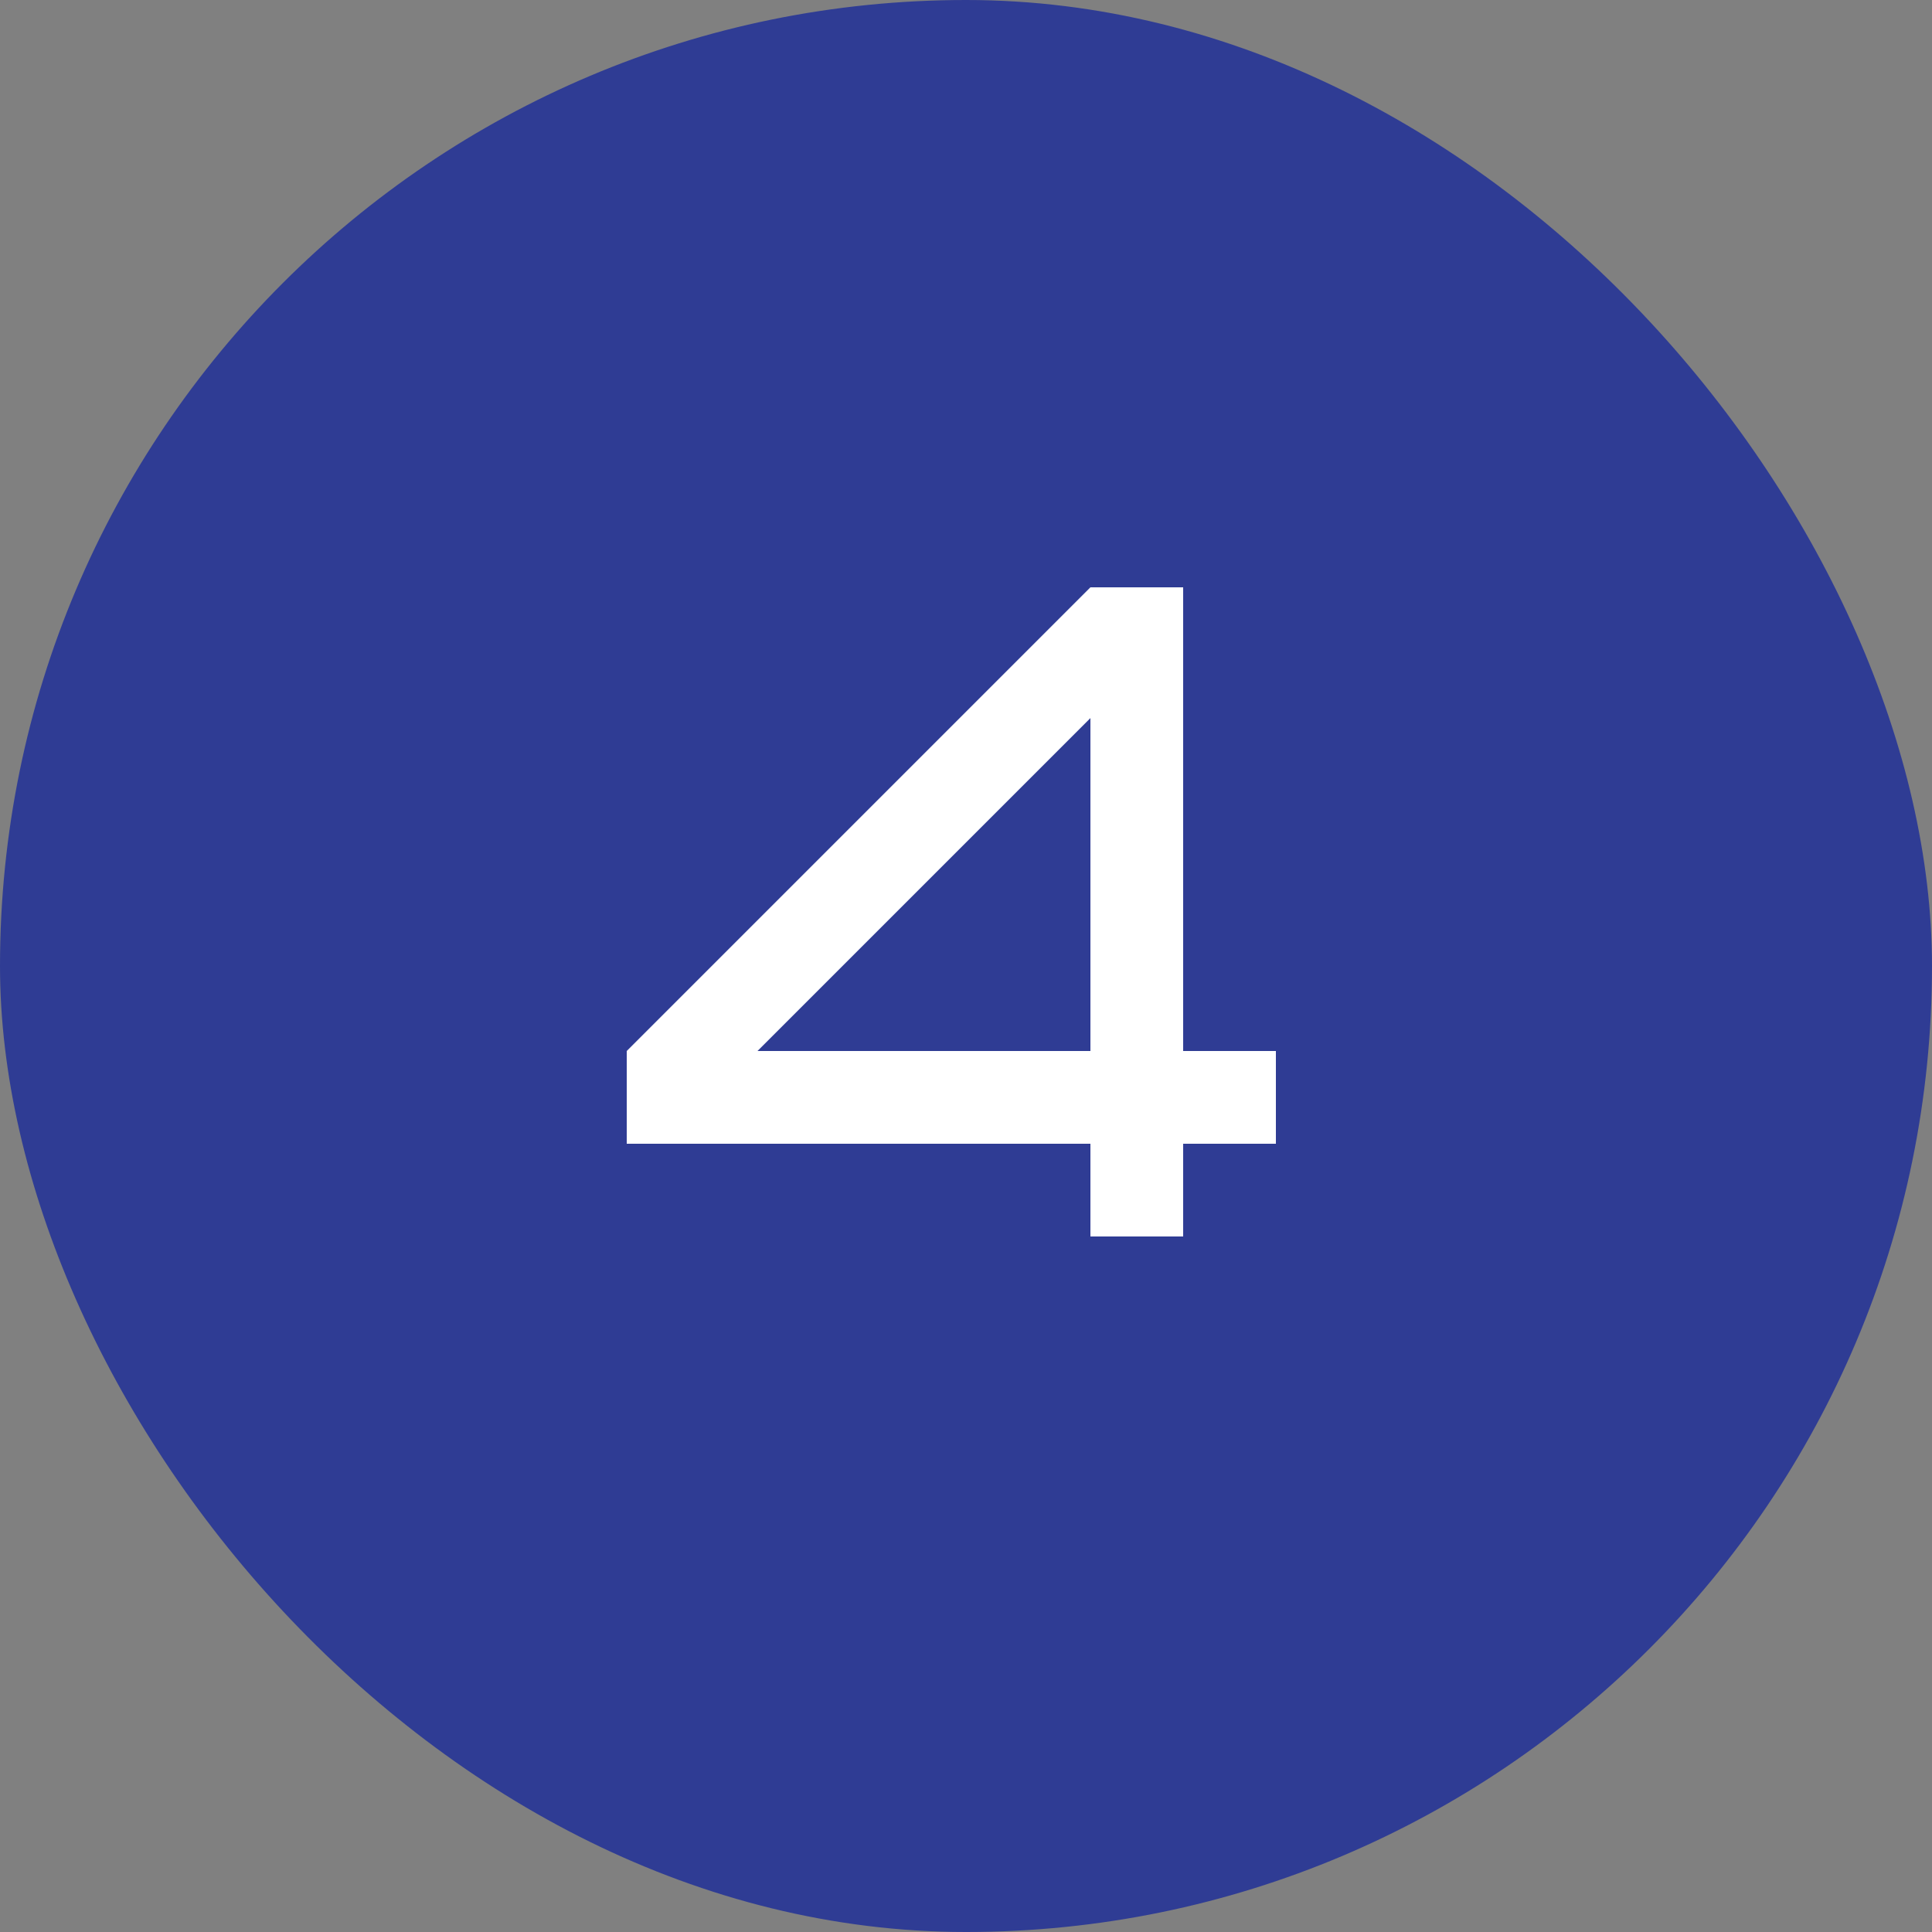
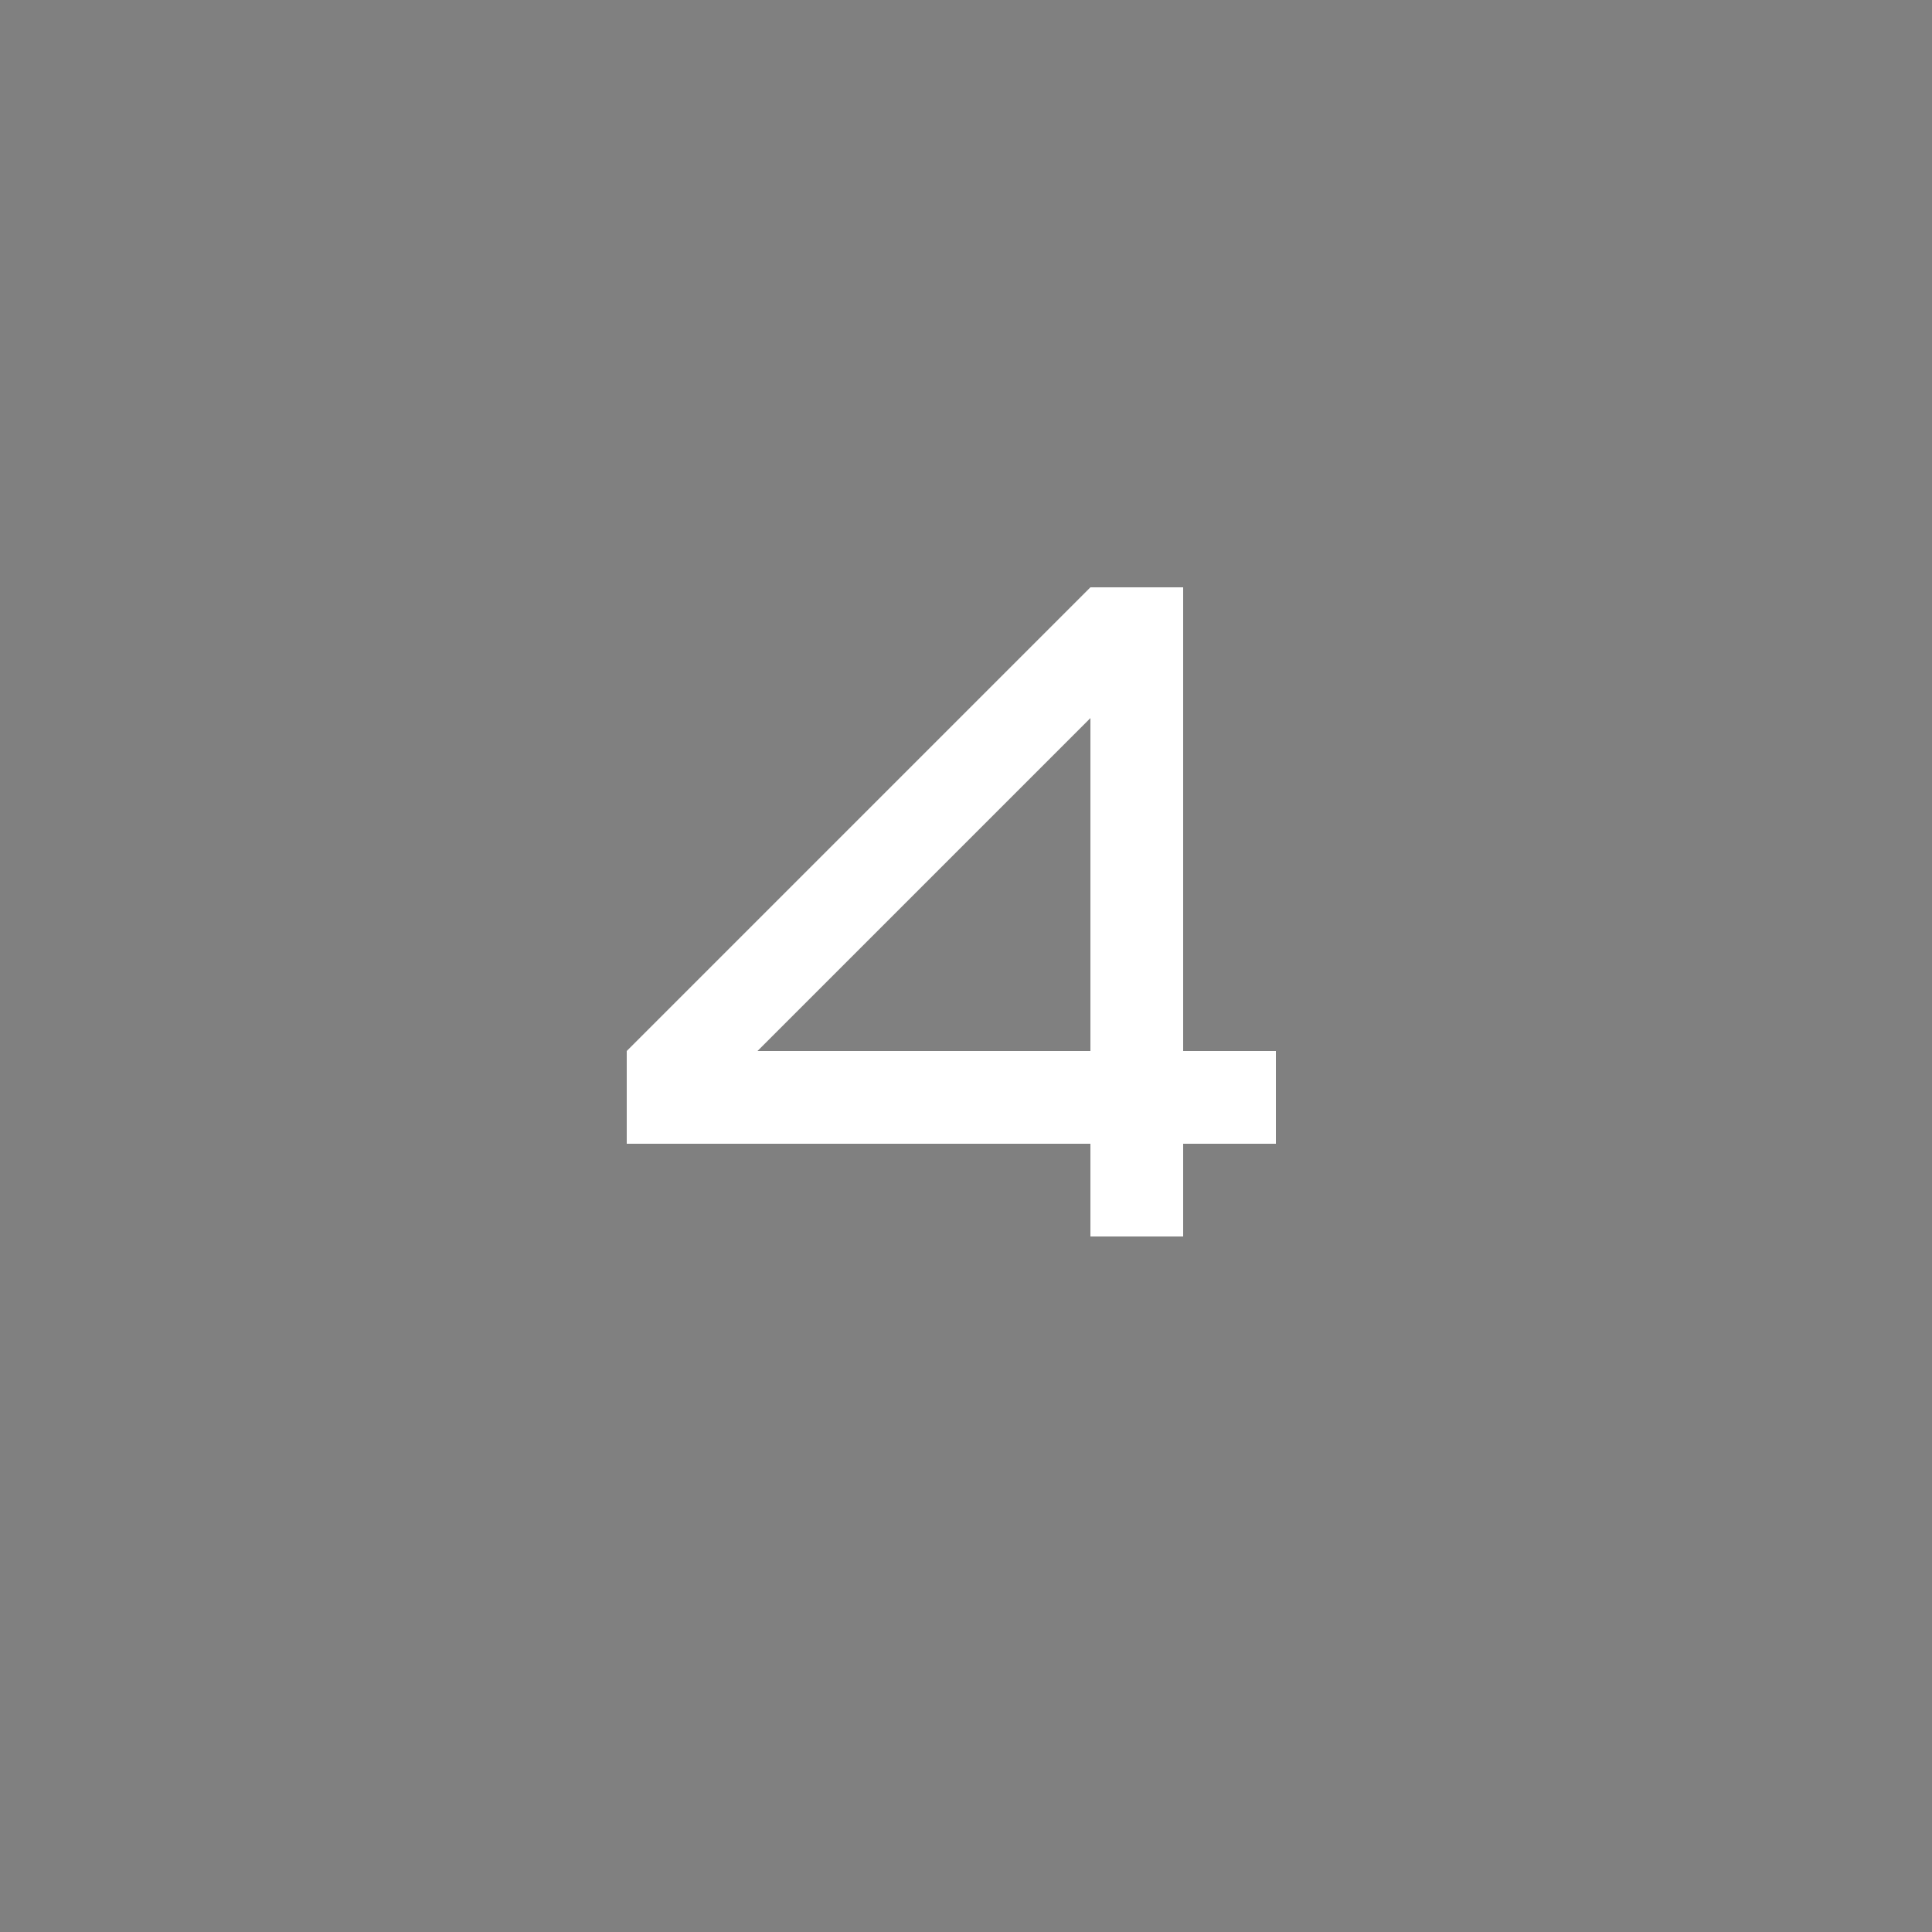
<svg xmlns="http://www.w3.org/2000/svg" width="50" height="50" viewBox="0 0 50 50" fill="none">
  <rect x="0" y="0" width="50" height="50" fill="#808080" stroke="none" />
-   <rect width="50" height="50" rx="25" fill="#2F3C94" />
  <path d="M16.22 29.6V27.2L28.22 15.2H30.62V27.2H33.02V29.6H30.62V32H28.22V29.6H16.22ZM28.22 27.2V18.584L19.604 27.2H28.22Z" fill="white" />
</svg>